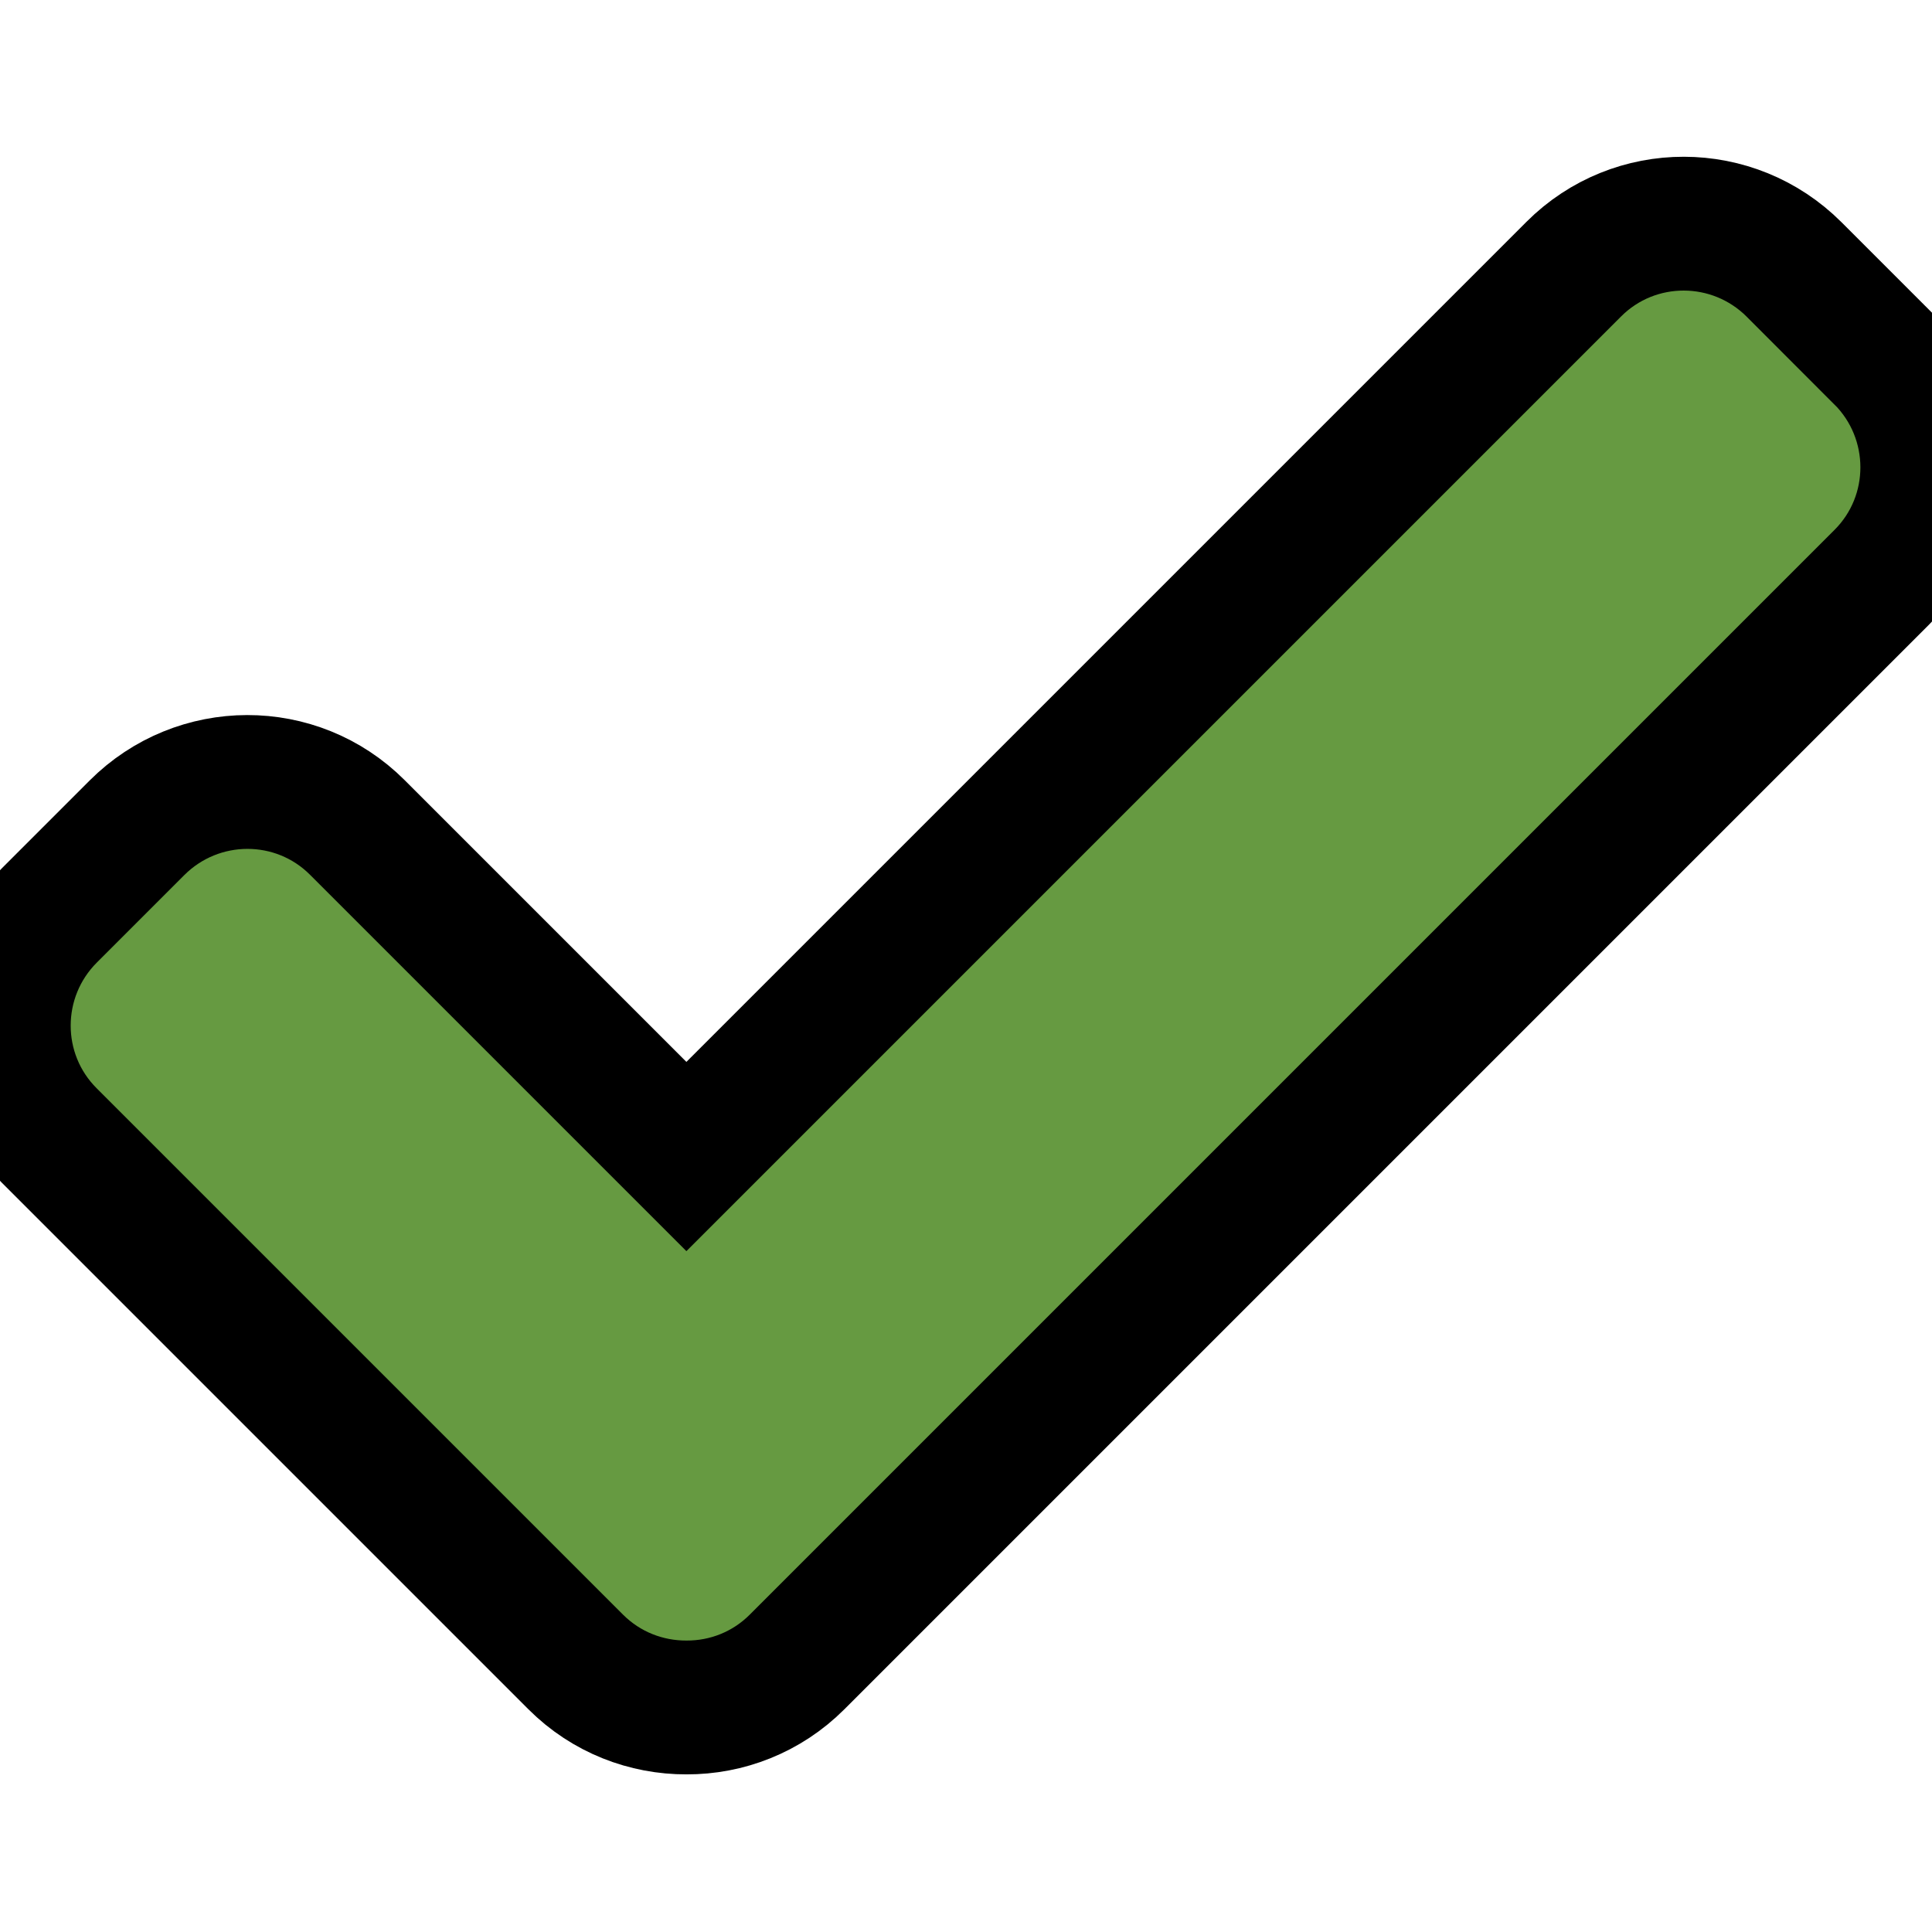
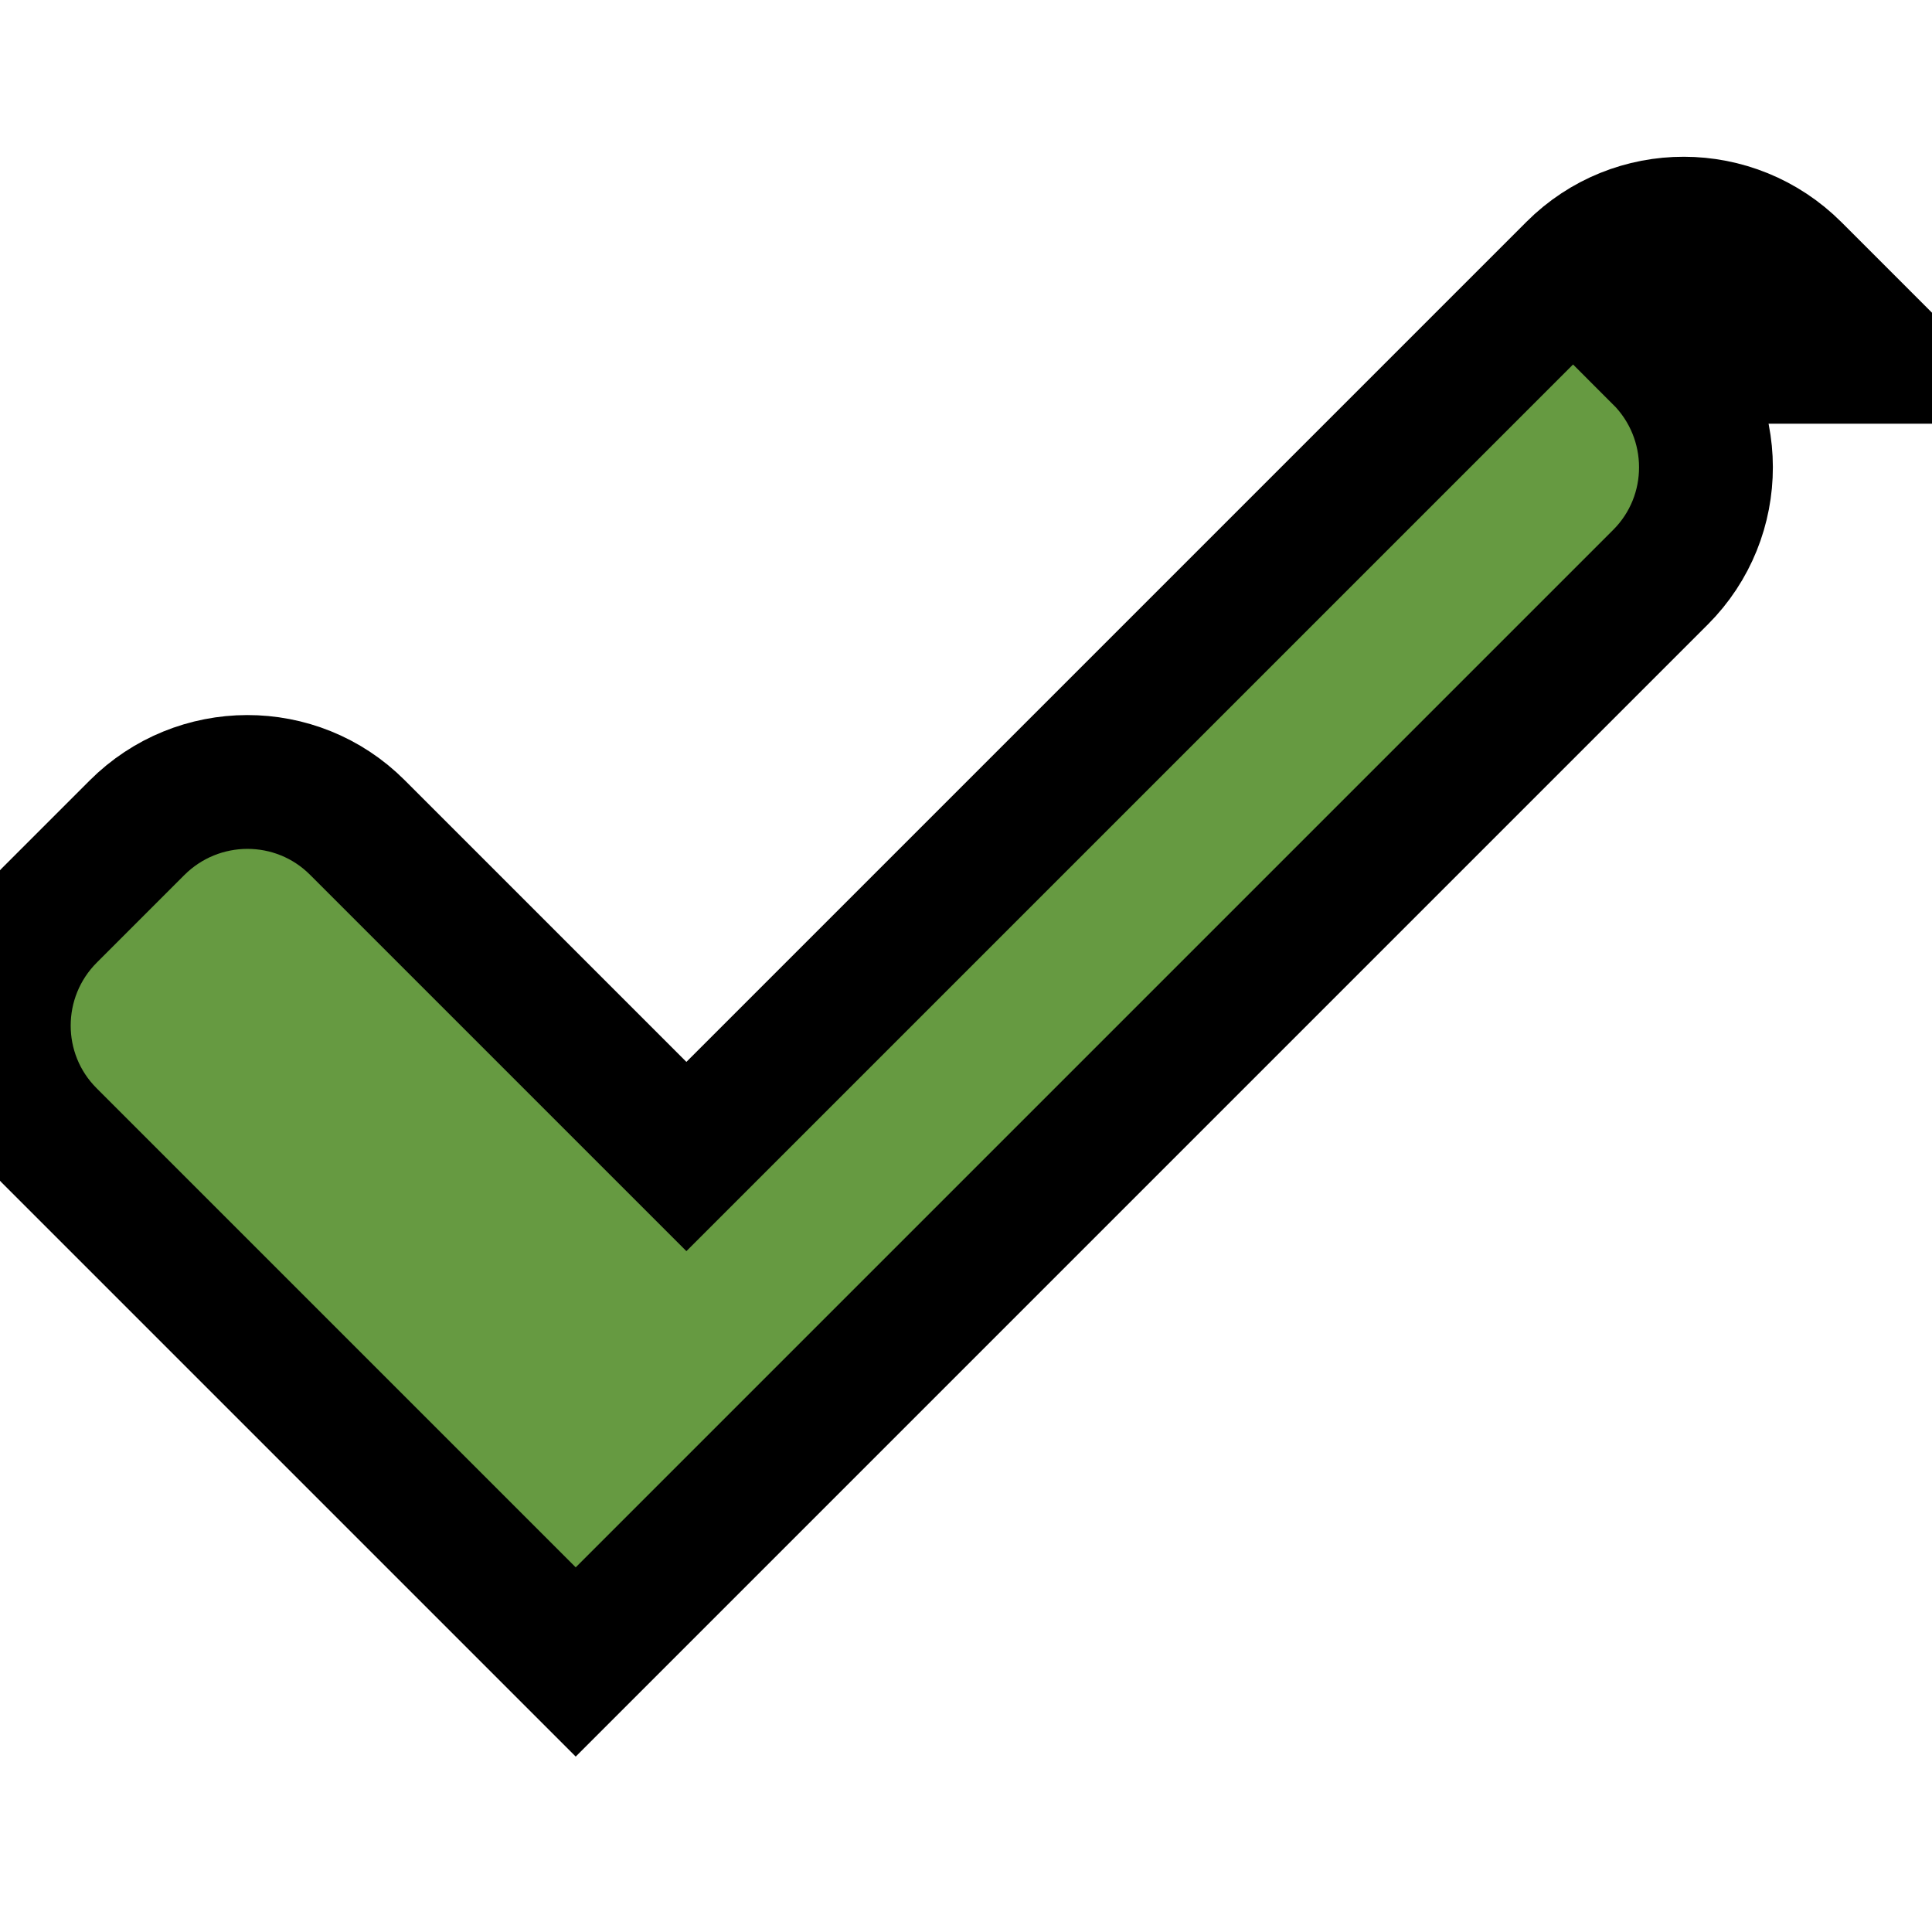
<svg xmlns="http://www.w3.org/2000/svg" xmlns:ns1="http://sodipodi.sourceforge.net/DTD/sodipodi-0.dtd" xmlns:ns2="http://www.inkscape.org/namespaces/inkscape" width="15" height="15" xml:space="preserve" version="1.1" enable-background="new 0 0 128 128" id="svg840" ns1:docname="btnAceptar.svg" ns2:version="1.1.2 (b8e25be833, 2022-02-05)" viewBox="0 0 15 15">
  <defs id="defs844" />
  <ns1:namedview id="namedview842" pagecolor="#ffffff" bordercolor="#666666" borderopacity="1.0" ns2:pageshadow="2" ns2:pageopacity="0.0" ns2:pagecheckerboard="0" showgrid="false" ns2:zoom="53.333333" ns2:cx="6.571875" ns2:cy="7.5" ns2:window-width="1920" ns2:window-height="1009" ns2:window-x="-8" ns2:window-y="-8" ns2:window-maximized="1" ns2:current-layer="svg840" viewbox-width="15" />
  <g id="g838" transform="matrix(1.039,0,0,1.039,-0.296,-0.296)" style="fill:#669a41;fill-opacity:1">
    <title id="title835">Layer 1</title>
-     <path stroke="null" id="svg_1" fill="#96c83c" d="M 14.344,2.951 13.692,2.299 C 13.236,1.843 12.499,1.842 12.045,2.296 L 5.414,8.927 2.955,6.468 C 2.501,6.014 1.764,6.015 1.308,6.471 l -0.653,0.653 C 0.2,7.579 0.199,8.316 0.653,8.77 L 4.587,12.704 c 0.228,0.228 0.528,0.341 0.828,0.34 0.299,0.001 0.598,-0.112 0.826,-0.34 l 8.106,-8.106 c 0.454,-0.454 0.453,-1.191 -0.003,-1.647 z" style="fill:#669a41;fill-opacity:1" />
+     <path stroke="null" id="svg_1" fill="#96c83c" d="M 14.344,2.951 13.692,2.299 C 13.236,1.843 12.499,1.842 12.045,2.296 L 5.414,8.927 2.955,6.468 C 2.501,6.014 1.764,6.015 1.308,6.471 l -0.653,0.653 C 0.2,7.579 0.199,8.316 0.653,8.77 L 4.587,12.704 l 8.106,-8.106 c 0.454,-0.454 0.453,-1.191 -0.003,-1.647 z" style="fill:#669a41;fill-opacity:1" />
  </g>
</svg>